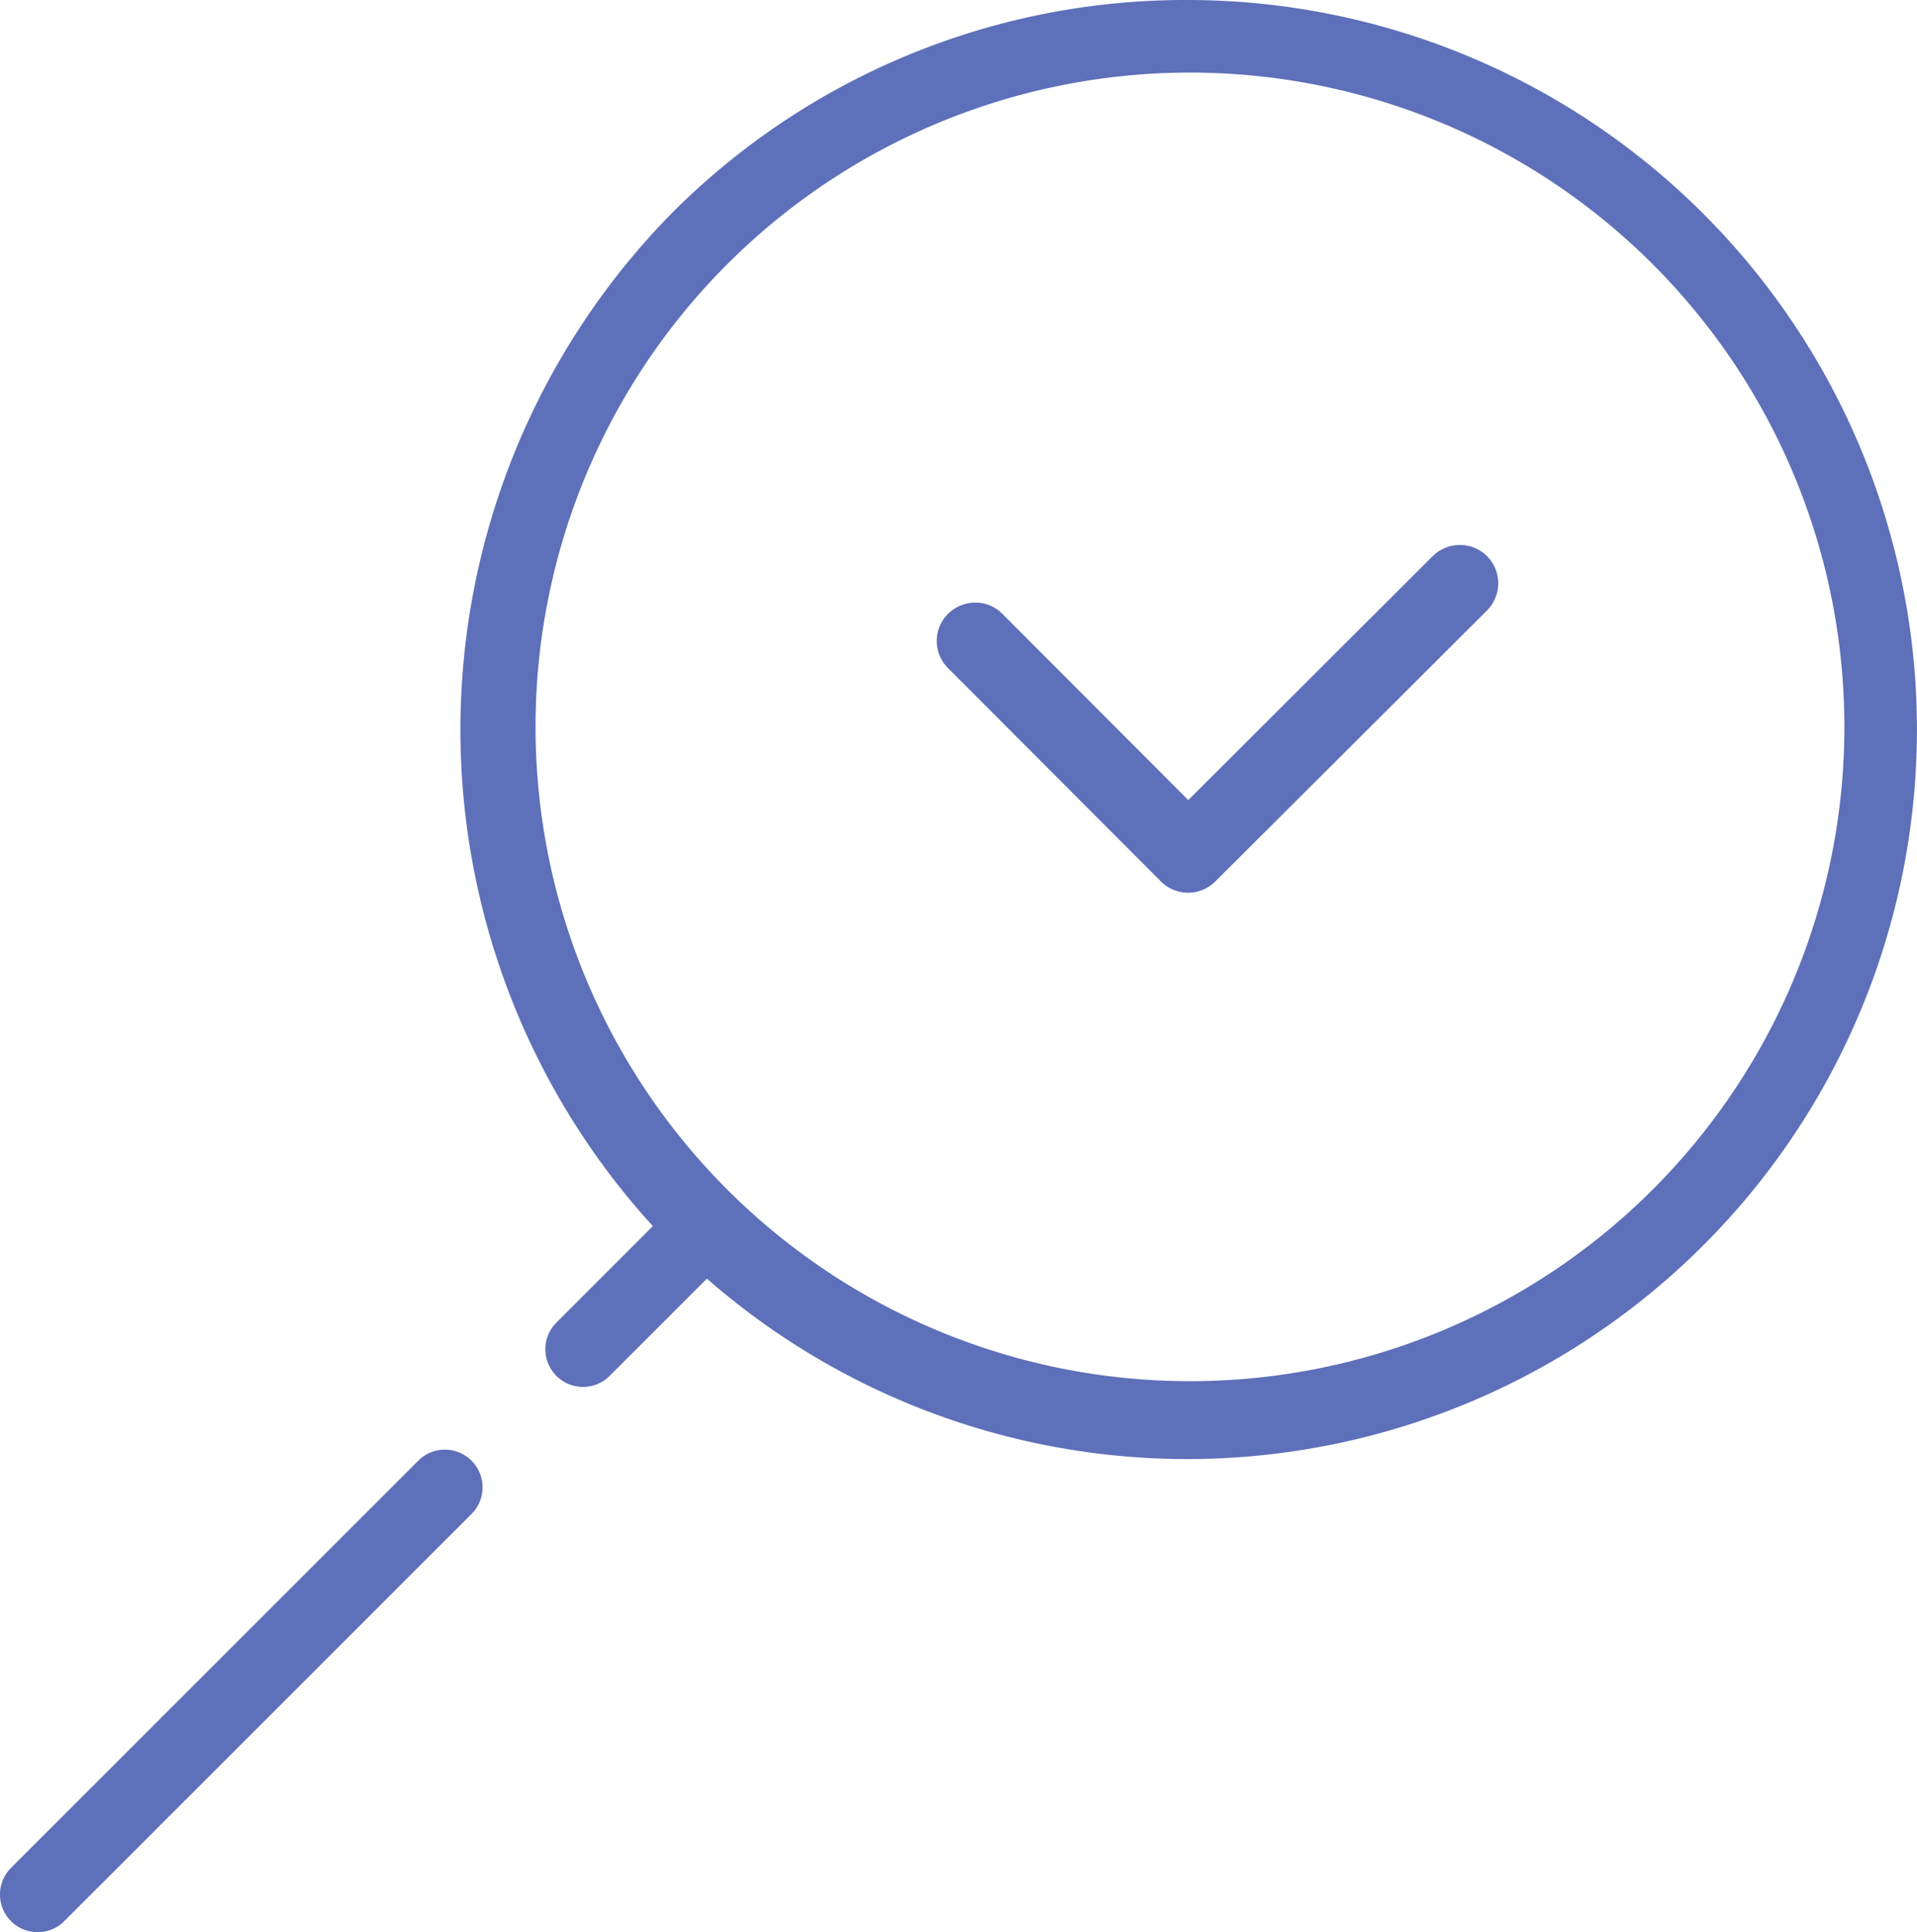
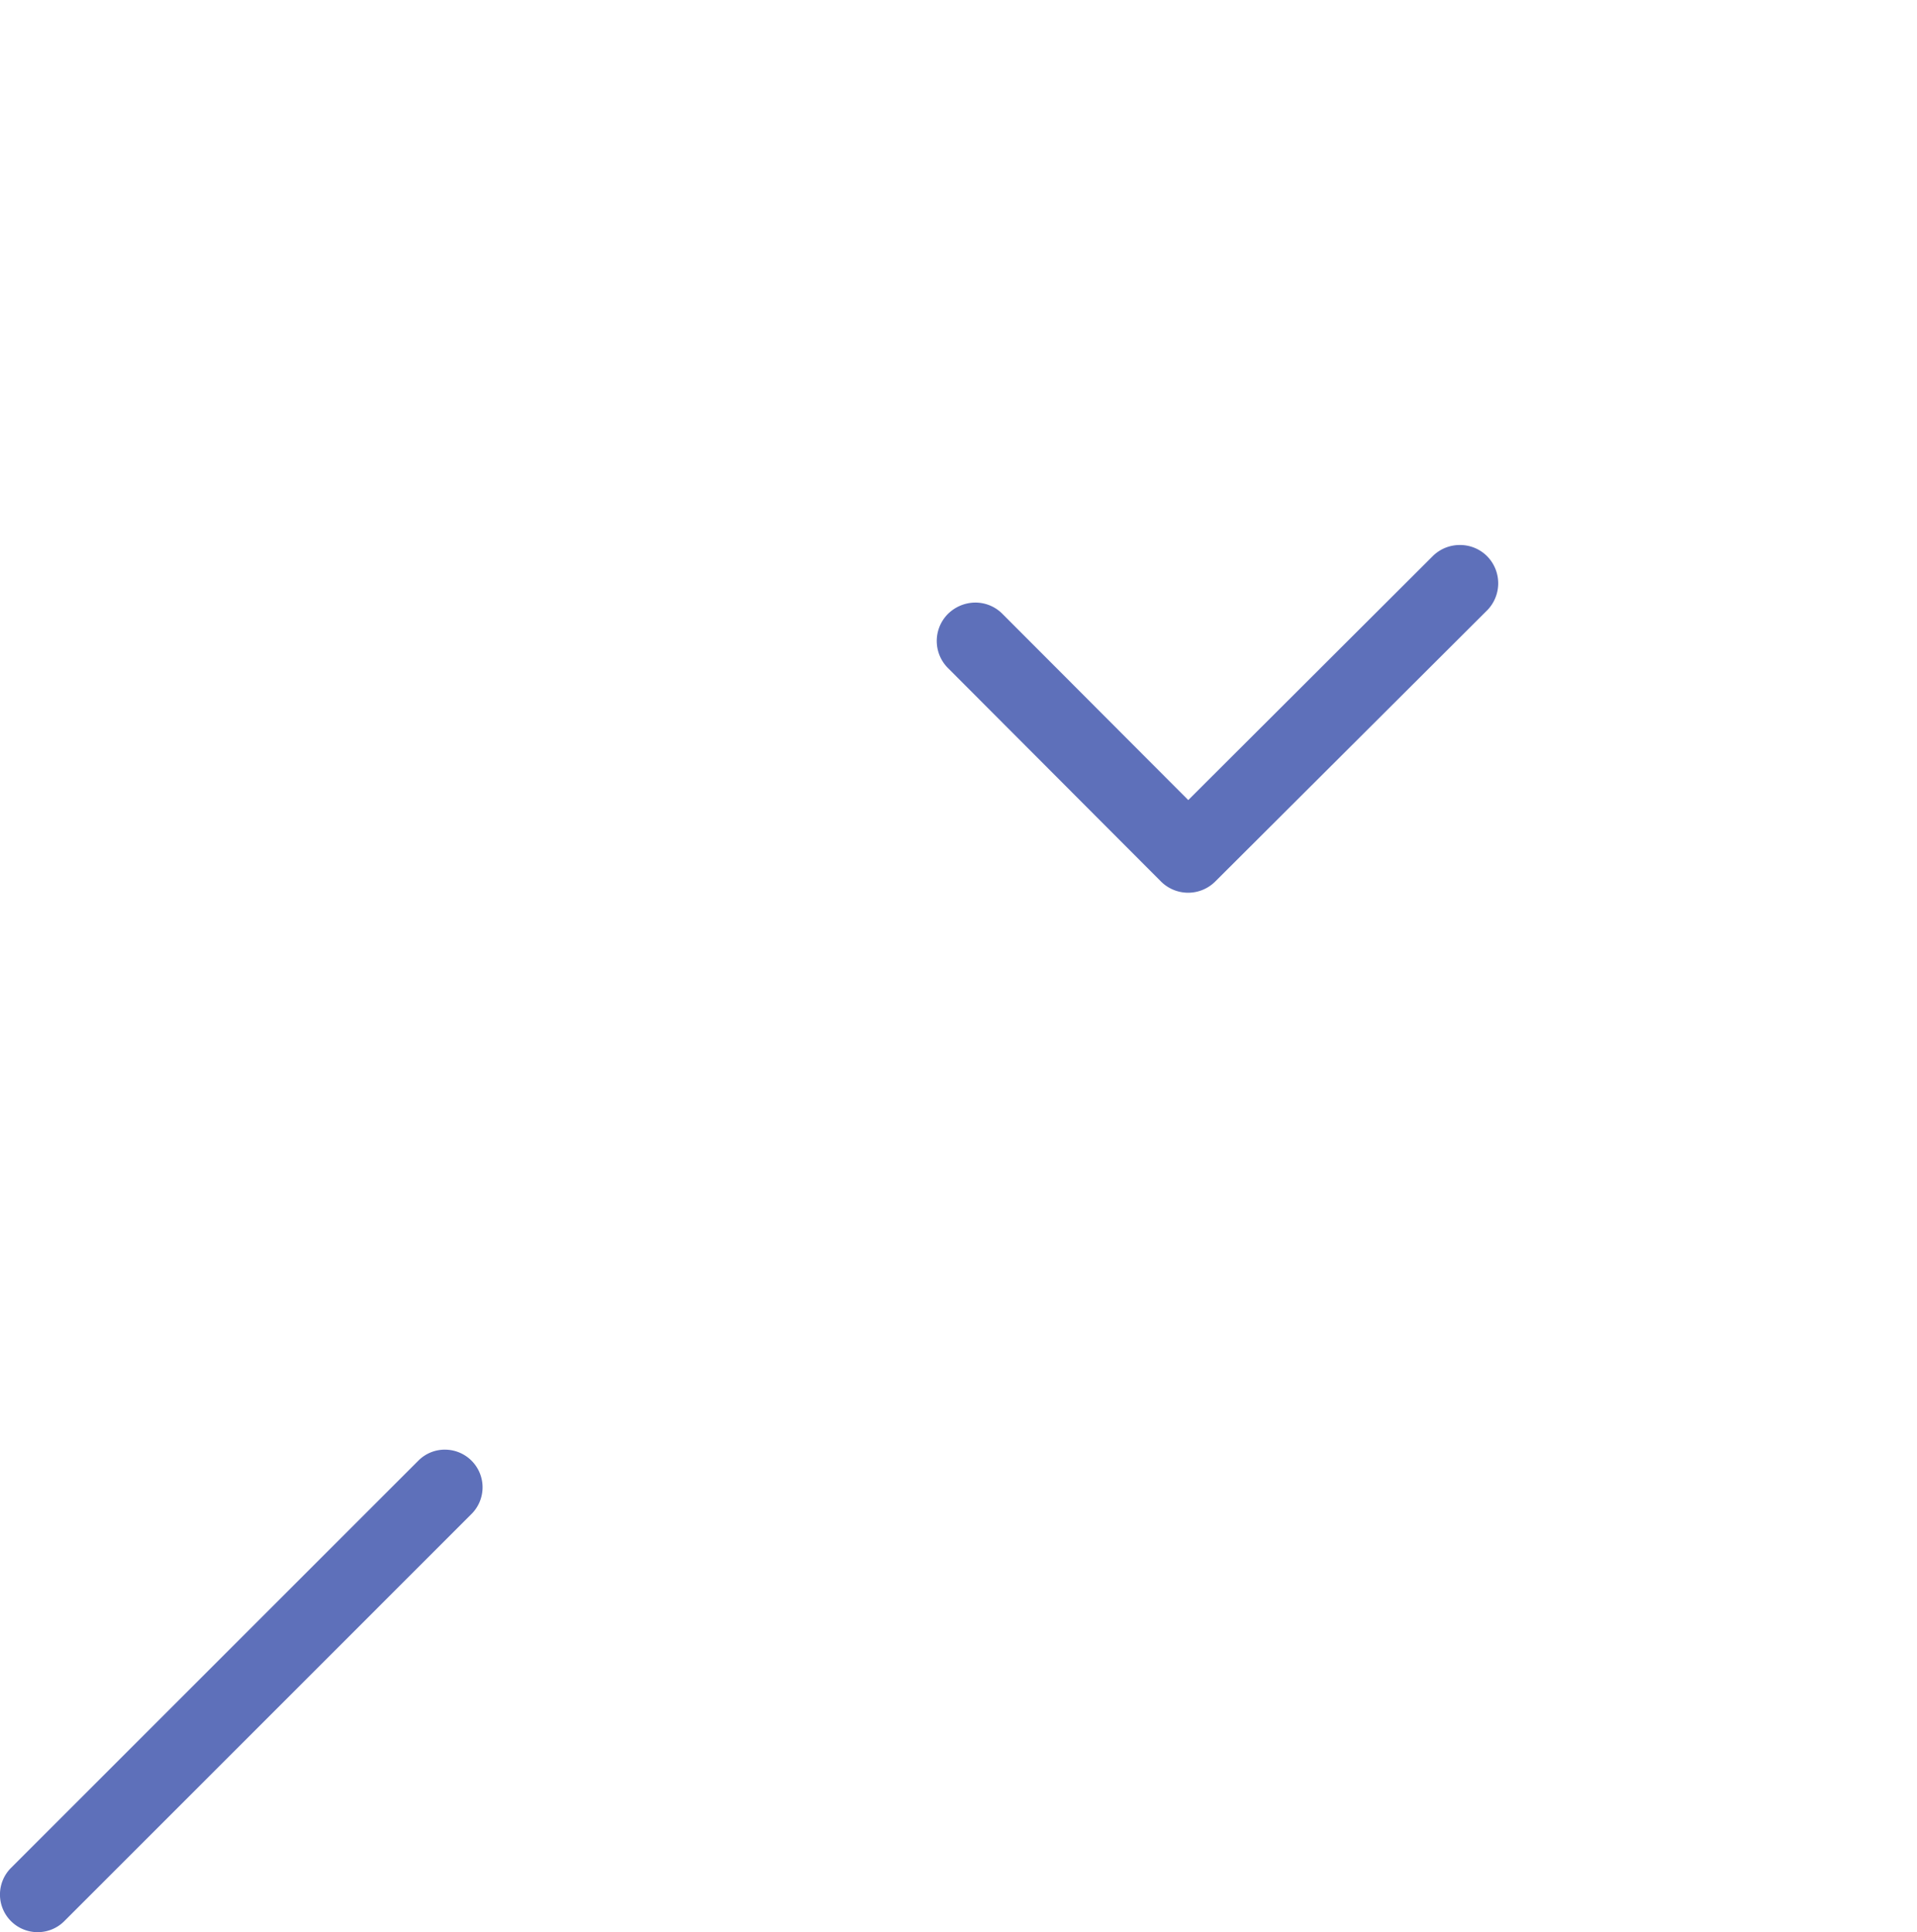
<svg xmlns="http://www.w3.org/2000/svg" viewBox="0 0 112.925 113.838">
  <defs>
    <style> .cls-1 { fill: #5e70ba; } </style>
  </defs>
  <g id="Слой_2" data-name="Слой 2">
    <g id="Слой_1-2" data-name="Слой 1">
      <g>
        <path class="cls-1" d="M26.21,85.409a2.196,2.196,0,0,0-1.568.651L.649,110.052a2.217,2.217,0,0,0,1.568,3.786,2.208,2.208,0,0,0,1.57-.649L27.777,89.198a2.219,2.219,0,0,0-1.568-3.788Z" />
-         <path class="cls-1" d="M69.938,0A42.689,42.689,0,0,0,39.544,12.59a43.411,43.411,0,0,0-1.287,59.43l.202.22L32.744,77.957a2.219,2.219,0,0,0,3.138,3.137l5.759-5.759.219.189A42.982,42.982,0,1,0,69.938,0ZM97.197,70.244A38.55,38.55,0,0,1,42.68,15.727,38.55,38.55,0,1,1,97.197,70.244Z" />
        <path class="cls-1" d="M85.999,32.11a2.258,2.258,0,0,0-1.6.655L69.997,47.138,59.05,36.167a2.241,2.241,0,0,0-1.598-.665,2.31,2.31,0,0,0-1.673.733,2.258,2.258,0,0,0,.067,3.129L68.392,51.938a2.263,2.263,0,0,0,3.196-.003L87.638,35.925a2.275,2.275,0,0,0-.035-3.153A2.251,2.251,0,0,0,85.999,32.11Z" />
      </g>
    </g>
  </g>
</svg>